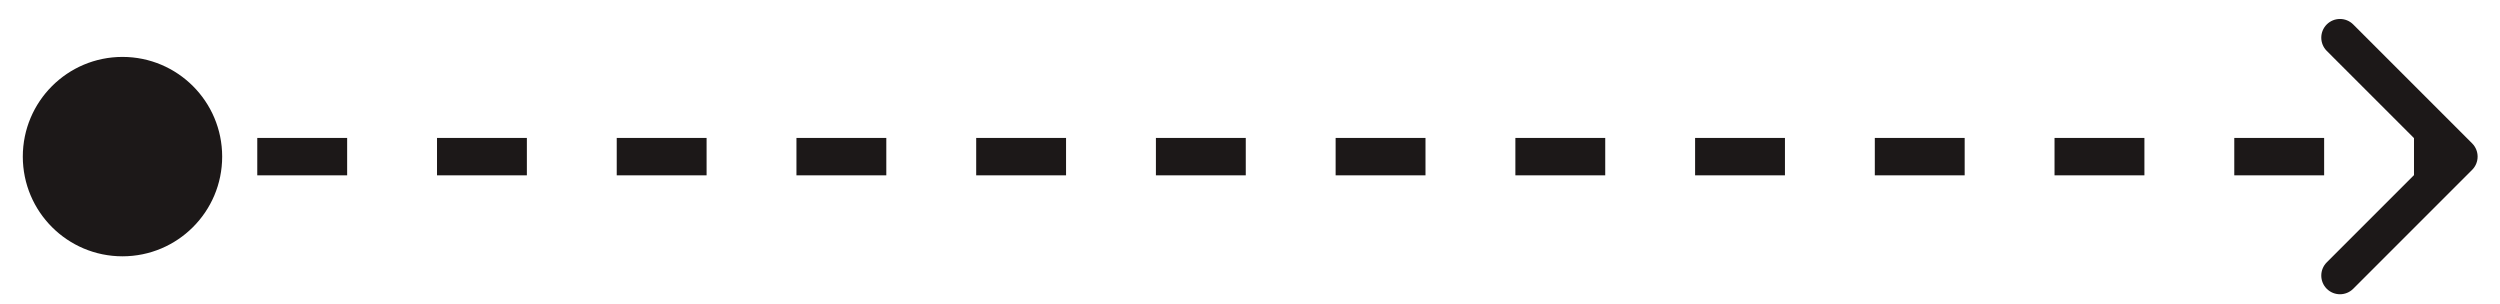
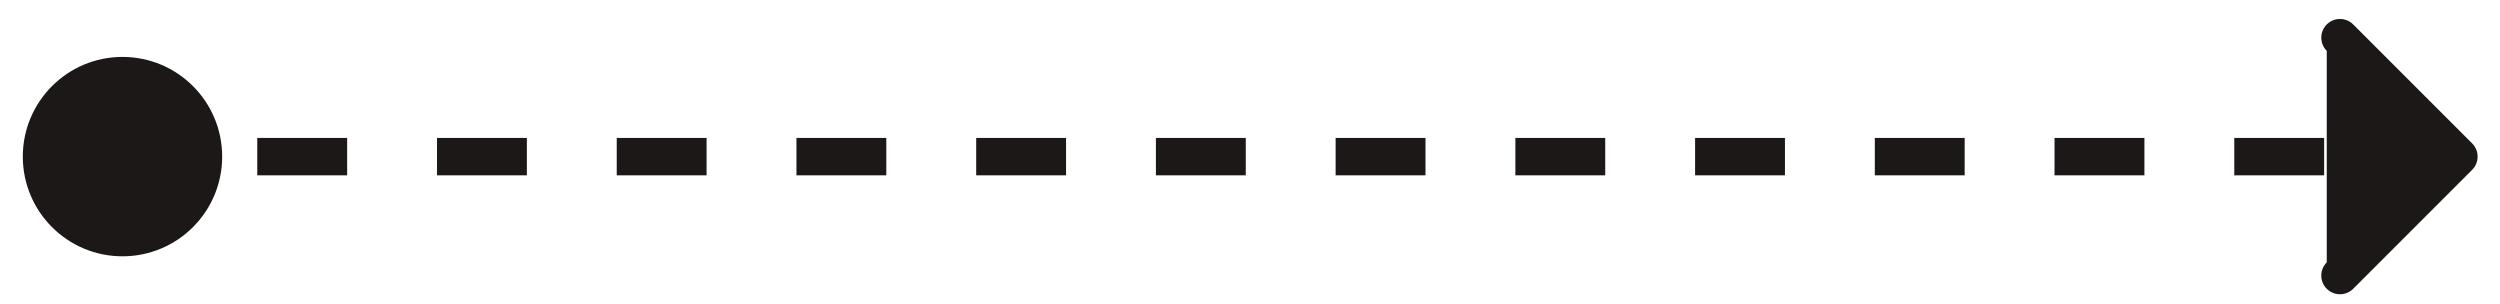
<svg xmlns="http://www.w3.org/2000/svg" width="107" height="13" viewBox="0 0 107 13" fill="none">
-   <path d="M0.976 6.703C0.976 9.06 2.886 10.97 5.242 10.97C7.599 10.97 9.509 9.06 9.509 6.703C9.509 4.347 7.599 2.436 5.242 2.436C2.886 2.436 0.976 4.347 0.976 6.703ZM105.808 7.269C106.12 6.956 106.12 6.45 105.808 6.137L100.717 1.046C100.404 0.734 99.898 0.734 99.585 1.046C99.273 1.359 99.273 1.865 99.585 2.178L104.111 6.703L99.585 11.229C99.273 11.541 99.273 12.048 99.585 12.36C99.898 12.672 100.404 12.672 100.717 12.36L105.808 7.269ZM5.242 6.703V7.503H7.165V6.703V5.903H5.242V6.703ZM11.011 6.703V7.503H14.858V6.703V5.903H11.011V6.703ZM18.704 6.703V7.503H22.55V6.703V5.903H18.704V6.703ZM26.396 6.703V7.503H30.242V6.703V5.903H26.396V6.703ZM34.088 6.703V7.503H37.934V6.703V5.903H34.088V6.703ZM41.781 6.703V7.503H45.627V6.703V5.903H41.781V6.703ZM49.473 6.703V7.503H53.319V6.703V5.903H49.473V6.703ZM57.165 6.703V7.503H61.011V6.703V5.903H57.165V6.703ZM64.858 6.703V7.503H68.704V6.703V5.903H64.858V6.703ZM72.55 6.703V7.503H76.396V6.703V5.903H72.55V6.703ZM80.242 6.703V7.503H84.088V6.703V5.903H80.242V6.703ZM87.934 6.703V7.503H91.781V6.703V5.903H87.934V6.703ZM95.627 6.703V7.503H99.473V6.703V5.903H95.627V6.703ZM103.319 6.703V7.503H105.242V6.703V5.903H103.319V6.703Z" fill="#1C1818" />
+   <path d="M0.976 6.703C0.976 9.06 2.886 10.97 5.242 10.97C7.599 10.97 9.509 9.06 9.509 6.703C9.509 4.347 7.599 2.436 5.242 2.436C2.886 2.436 0.976 4.347 0.976 6.703ZM105.808 7.269C106.12 6.956 106.12 6.45 105.808 6.137L100.717 1.046C100.404 0.734 99.898 0.734 99.585 1.046C99.273 1.359 99.273 1.865 99.585 2.178L99.585 11.229C99.273 11.541 99.273 12.048 99.585 12.36C99.898 12.672 100.404 12.672 100.717 12.36L105.808 7.269ZM5.242 6.703V7.503H7.165V6.703V5.903H5.242V6.703ZM11.011 6.703V7.503H14.858V6.703V5.903H11.011V6.703ZM18.704 6.703V7.503H22.55V6.703V5.903H18.704V6.703ZM26.396 6.703V7.503H30.242V6.703V5.903H26.396V6.703ZM34.088 6.703V7.503H37.934V6.703V5.903H34.088V6.703ZM41.781 6.703V7.503H45.627V6.703V5.903H41.781V6.703ZM49.473 6.703V7.503H53.319V6.703V5.903H49.473V6.703ZM57.165 6.703V7.503H61.011V6.703V5.903H57.165V6.703ZM64.858 6.703V7.503H68.704V6.703V5.903H64.858V6.703ZM72.55 6.703V7.503H76.396V6.703V5.903H72.55V6.703ZM80.242 6.703V7.503H84.088V6.703V5.903H80.242V6.703ZM87.934 6.703V7.503H91.781V6.703V5.903H87.934V6.703ZM95.627 6.703V7.503H99.473V6.703V5.903H95.627V6.703ZM103.319 6.703V7.503H105.242V6.703V5.903H103.319V6.703Z" fill="#1C1818" />
</svg>